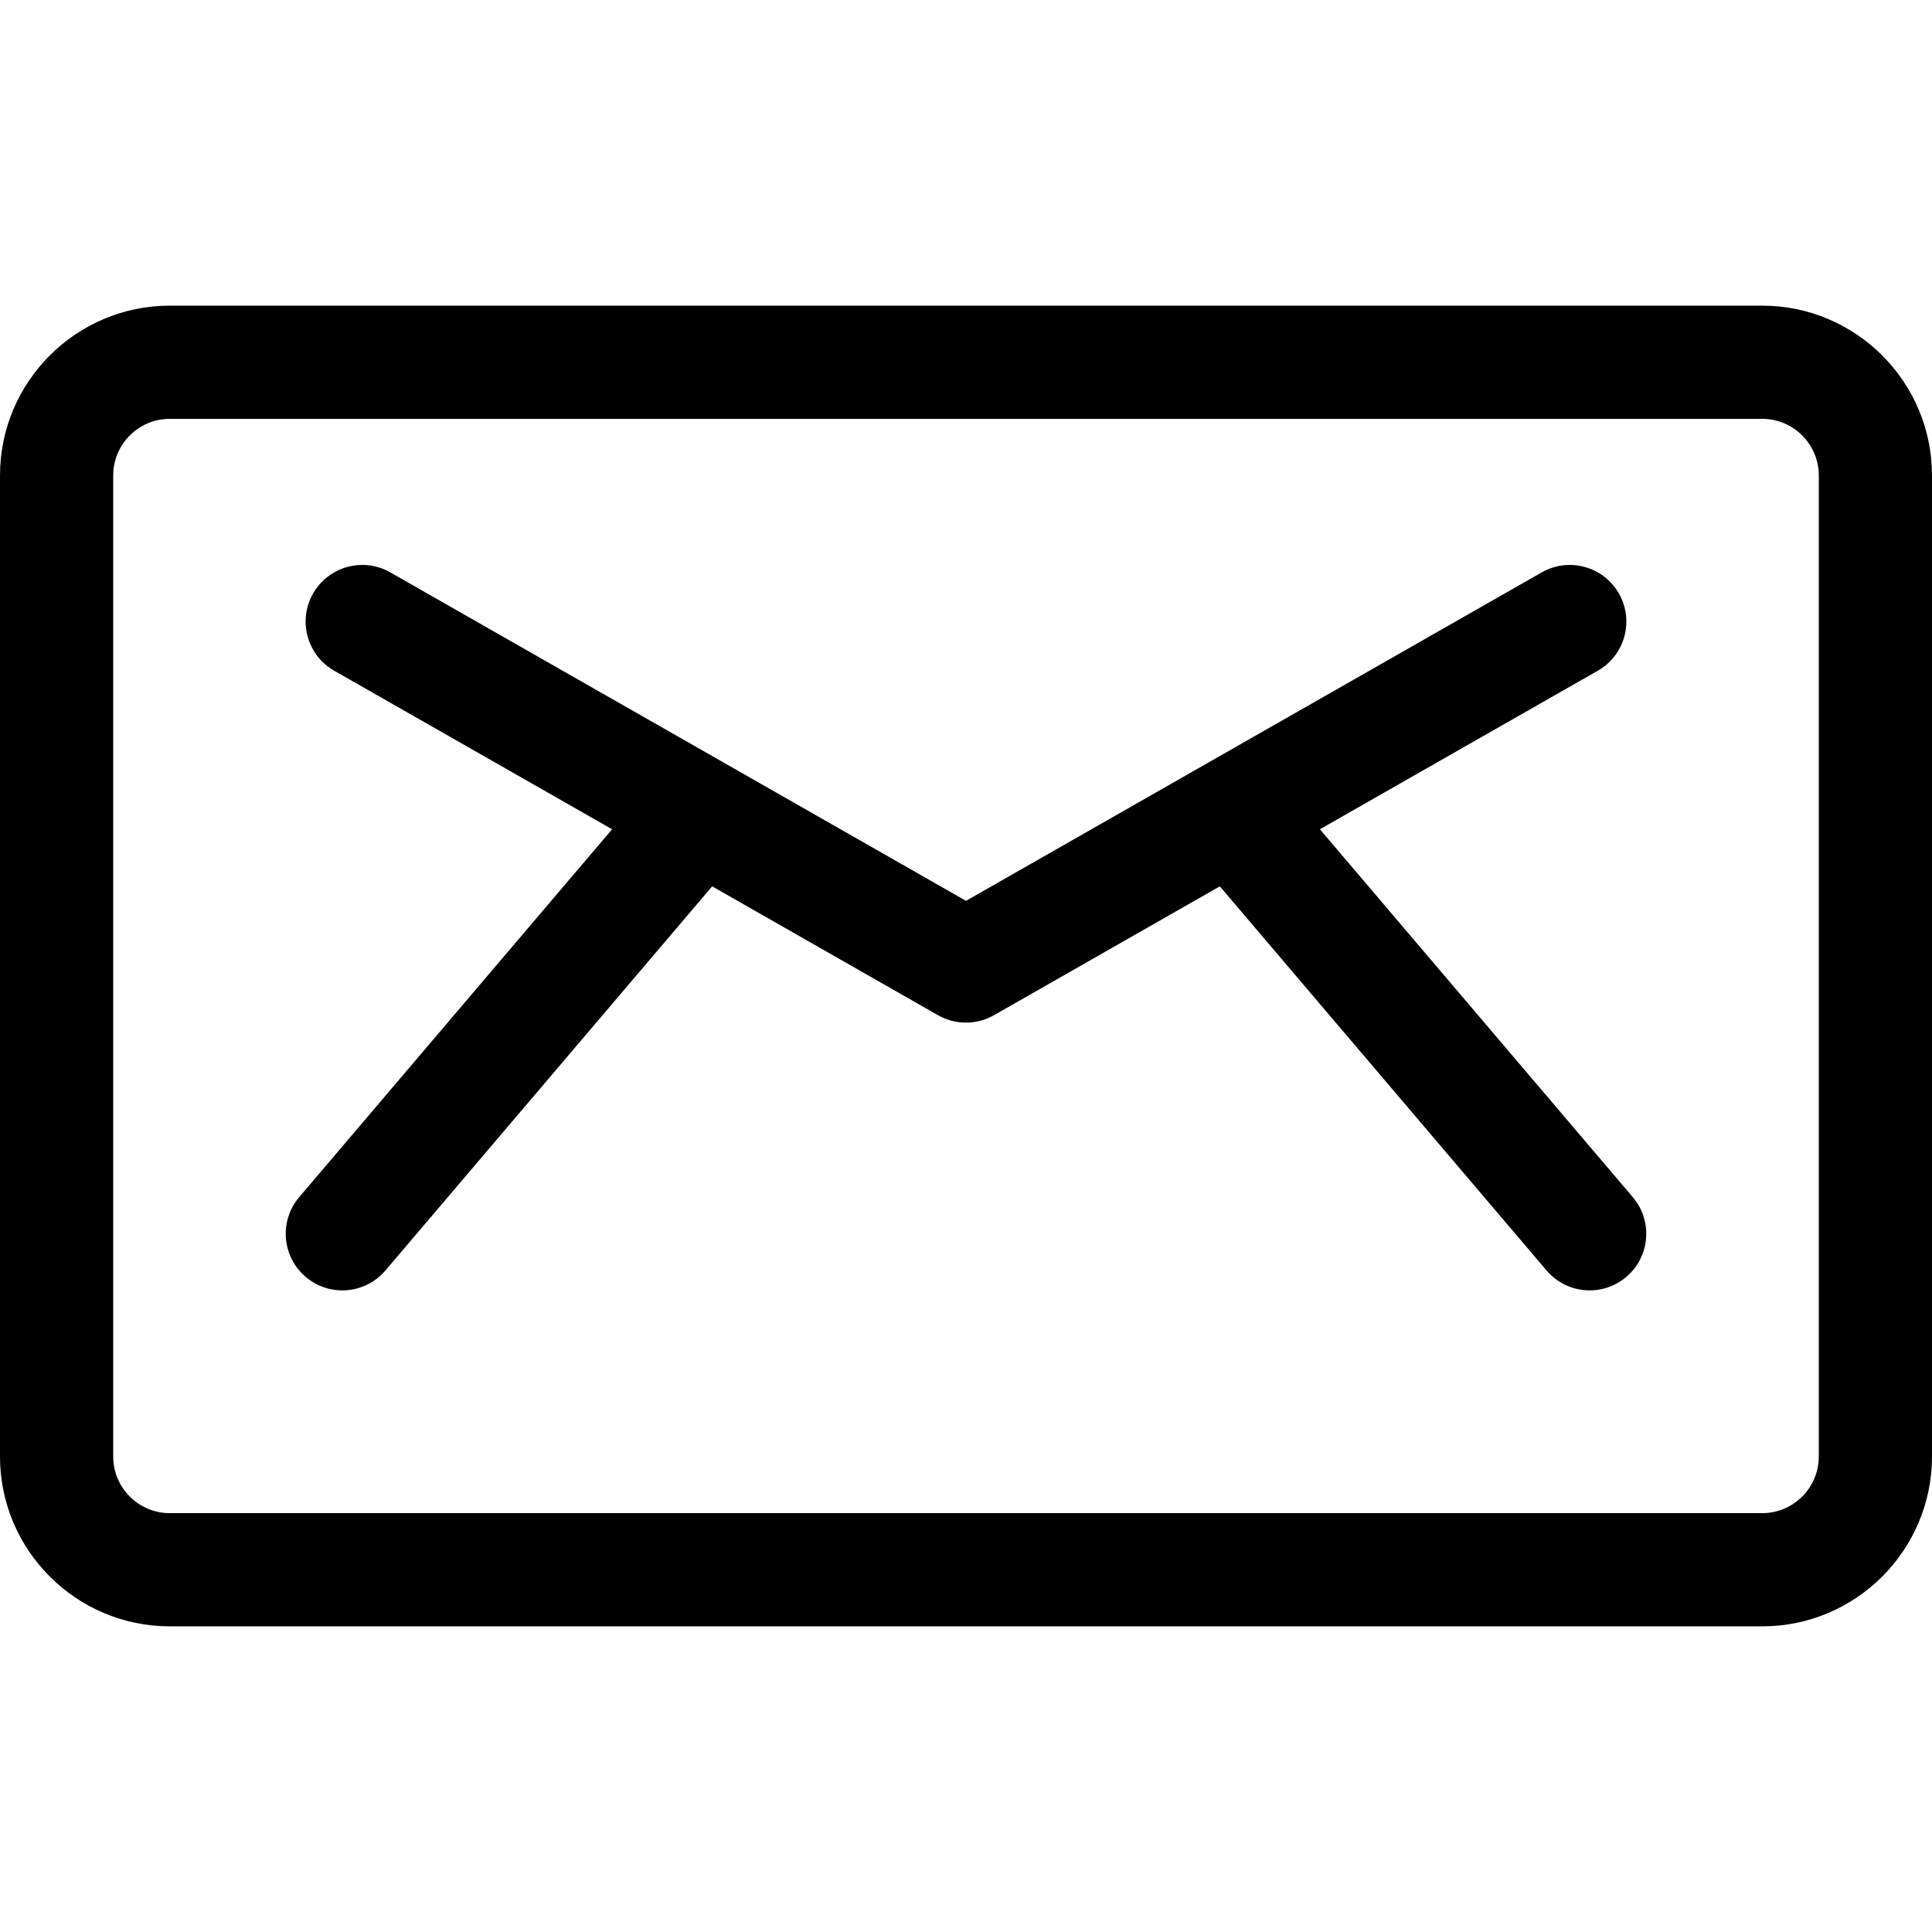
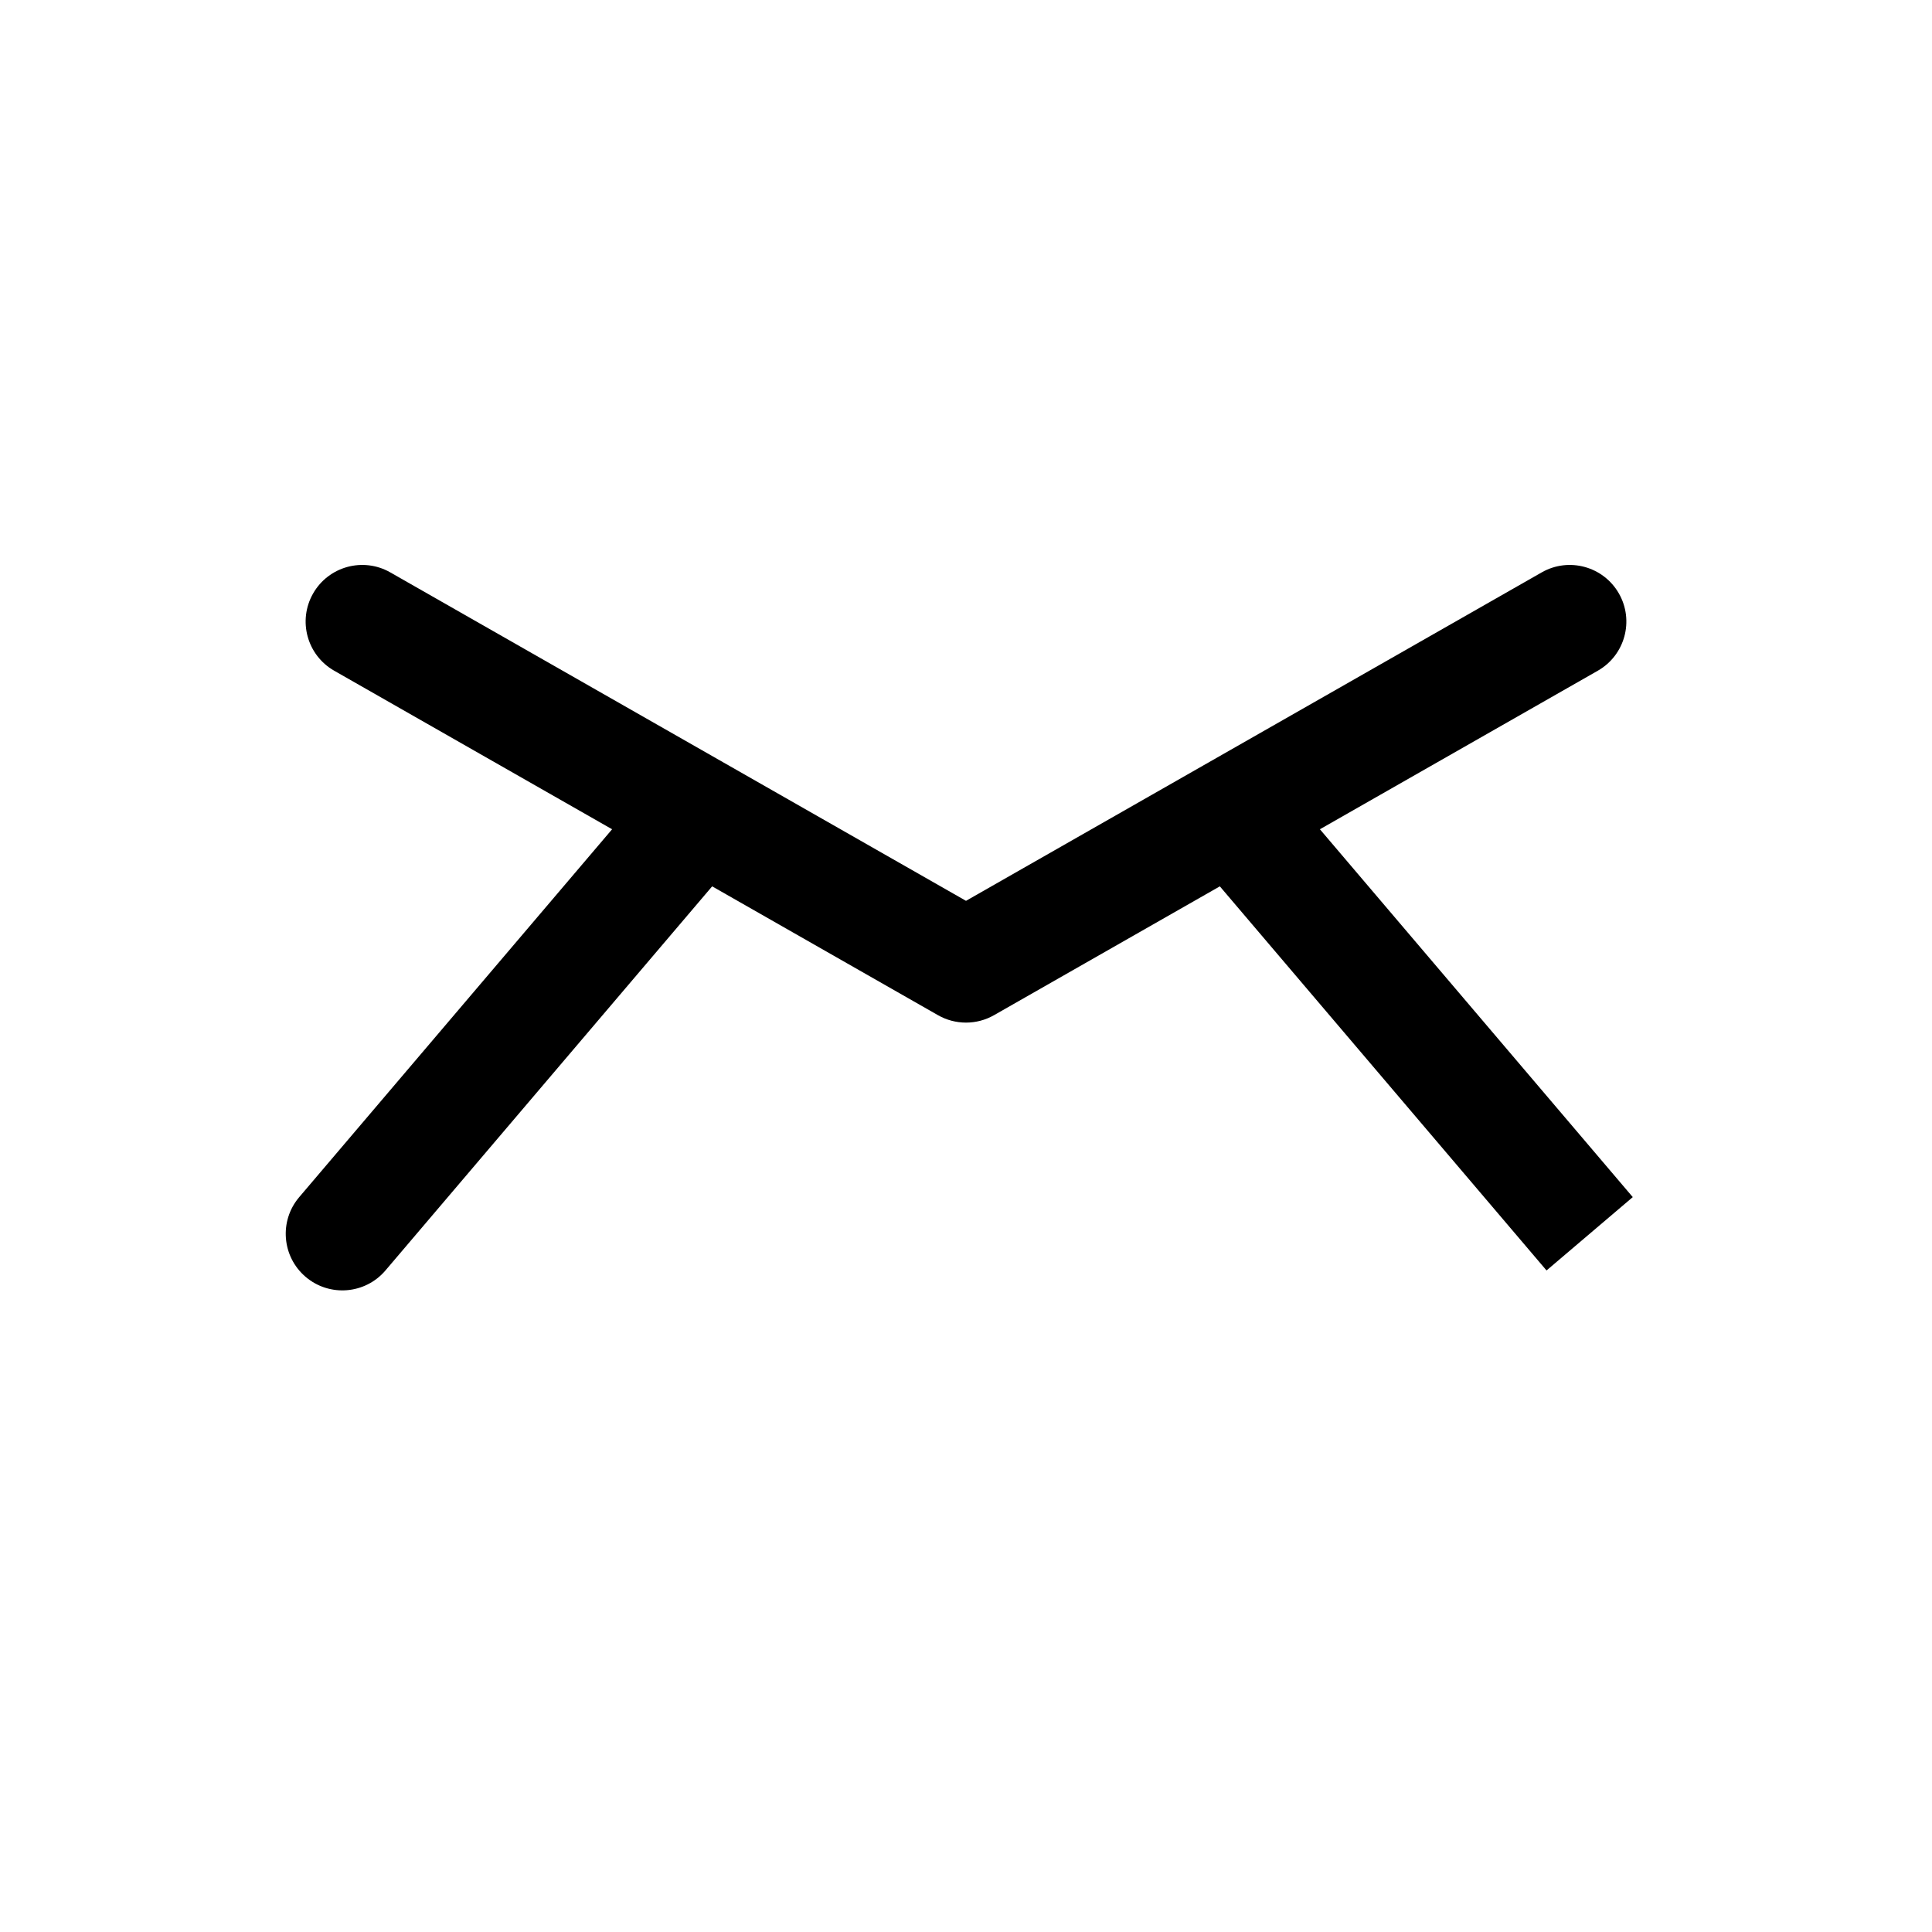
<svg xmlns="http://www.w3.org/2000/svg" enable-background="new 0 0 512 512" viewBox="0 0 512 512">
-   <path d="m432.701 317.247-82.913-97.484 73.645-42.016c7.196-4.104 9.701-13.266 5.597-20.461-4.105-7.196-13.269-9.702-20.462-5.597-6.158 3.513-145.713 83.13-152.567 87.041-6.888-3.93-146.476-83.566-152.567-87.041-7.196-4.104-16.355-1.601-20.462 5.597-4.104 7.195-1.6 16.356 5.597 20.461l73.645 42.016-82.914 97.484c-5.367 6.311-4.603 15.776 1.708 21.144 6.31 5.369 15.78 4.601 21.144-1.708l86.577-101.792 59.839 34.139c4.607 2.628 10.26 2.627 14.865 0l59.839-34.139 86.577 101.792c5.368 6.313 14.838 7.073 21.144 1.708 6.311-5.367 7.075-14.833 1.708-21.144z" />
-   <path d="m467 81h-422c-24.813 0-45 20.187-45 45v260c0 24.813 20.187 45 45 45h422c24.813 0 45-20.187 45-45v-260c0-24.813-20.187-45-45-45zm15 305c0 8.271-6.729 15-15 15h-422c-8.271 0-15-6.729-15-15v-260c0-8.271 6.729-15 15-15h422c8.271 0 15 6.729 15 15z" />
+   <path d="m432.701 317.247-82.913-97.484 73.645-42.016c7.196-4.104 9.701-13.266 5.597-20.461-4.105-7.196-13.269-9.702-20.462-5.597-6.158 3.513-145.713 83.13-152.567 87.041-6.888-3.93-146.476-83.566-152.567-87.041-7.196-4.104-16.355-1.601-20.462 5.597-4.104 7.195-1.6 16.356 5.597 20.461l73.645 42.016-82.914 97.484c-5.367 6.311-4.603 15.776 1.708 21.144 6.31 5.369 15.78 4.601 21.144-1.708l86.577-101.792 59.839 34.139c4.607 2.628 10.26 2.627 14.865 0l59.839-34.139 86.577 101.792z" />
</svg>